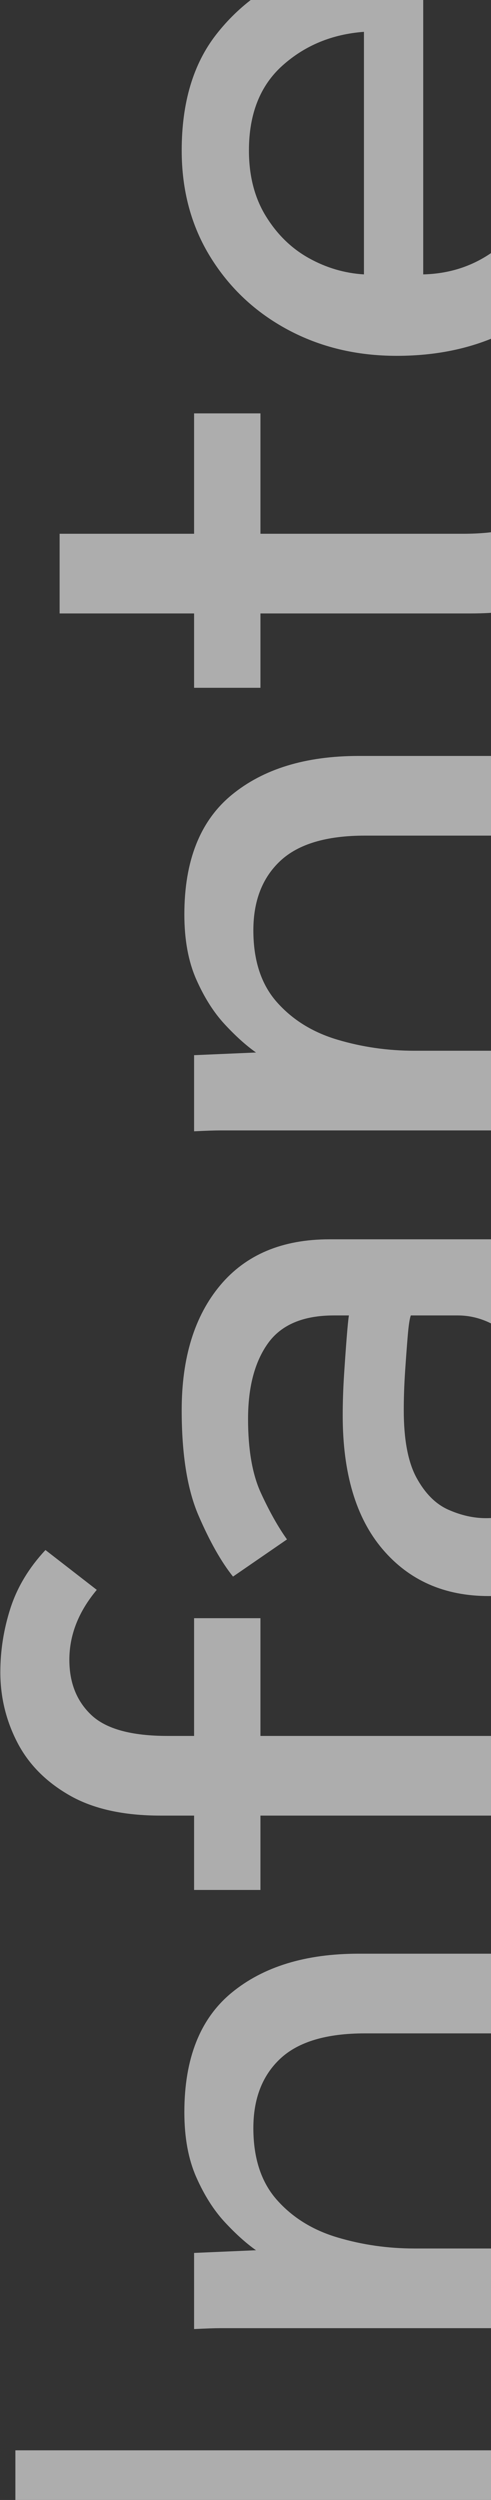
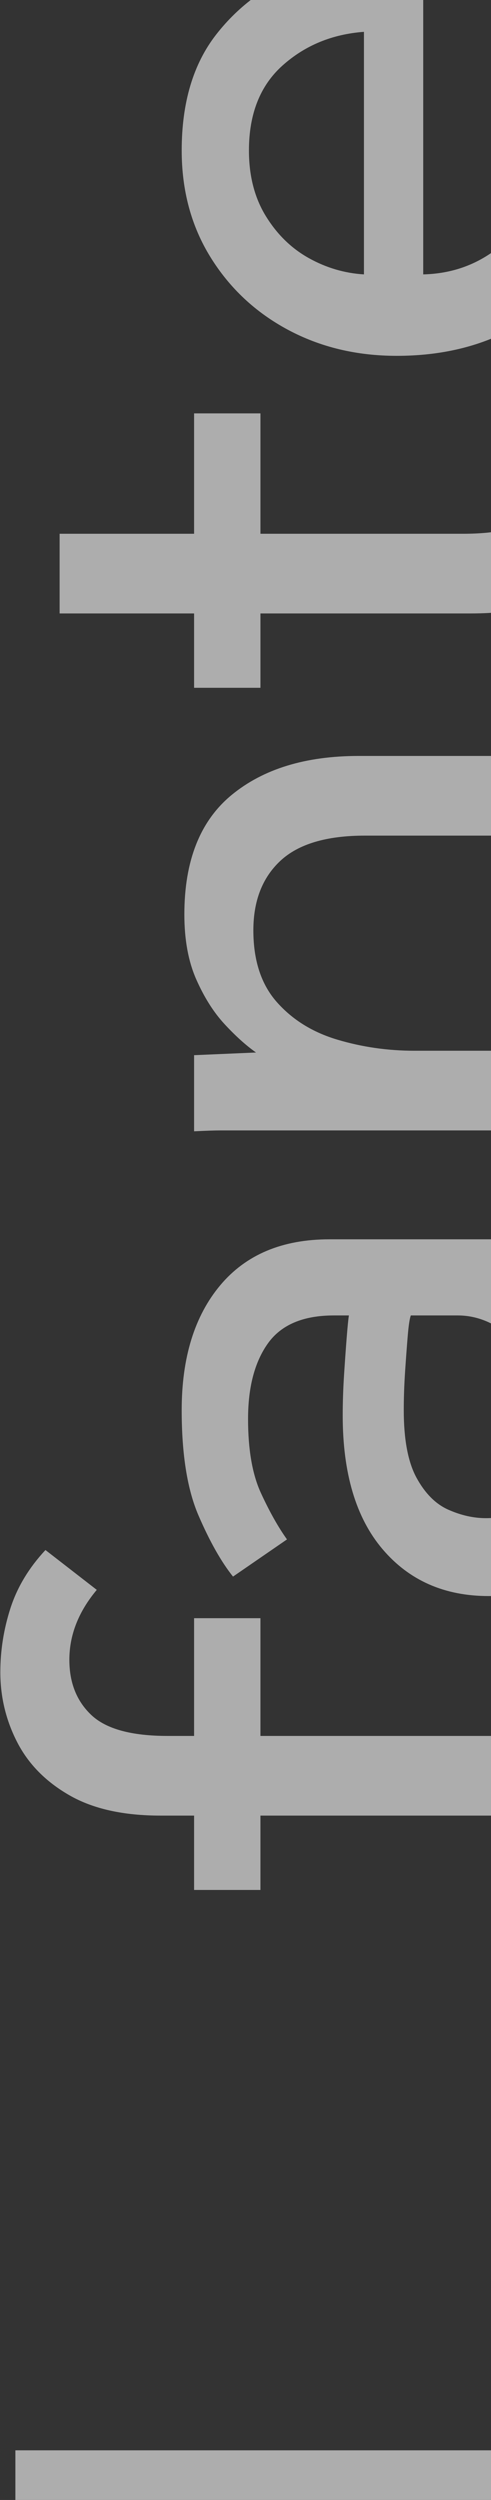
<svg xmlns="http://www.w3.org/2000/svg" width="283" height="1440" viewBox="0 0 283 1440" fill="none">
  <rect x="0" y="0" width="283" height="1440" fill="#333333" stroke="none" />
  <g opacity="0.6">
    <path d="M8.865 1460.35L8.865 1411.4L348.983 1411.4L348.983 1460.35L8.865 1460.35Z" fill="white" />
-     <path d="M348.979 1295.15L348.979 1341.04L136.339 1341.04L126.912 1341.04C123.68 1341.04 118.672 1341.22 111.869 1341.55L111.869 1297.7L147.56 1296.16C141.791 1292.09 135.756 1286.66 129.456 1279.85C123.17 1273.05 117.731 1264.47 113.141 1254.1C108.55 1243.73 106.258 1231.25 106.258 1216.63C106.258 1185.7 115.353 1162.75 133.543 1147.79C151.734 1132.83 176.118 1125.34 206.709 1125.34L348.979 1125.34L348.979 1171.24L210.286 1171.24C188.194 1171.24 171.958 1176.08 161.584 1185.77C151.217 1195.46 146.03 1208.81 146.03 1225.8C146.03 1243.14 150.541 1256.91 159.544 1267.1C168.559 1277.3 180.198 1284.52 194.474 1288.77C208.749 1293.03 223.534 1295.15 238.837 1295.15L348.979 1295.15Z" fill="white" />
    <path d="M348.979 1045.8L150.111 1045.8L150.111 1088.63L111.869 1088.63L111.869 1045.8L92.486 1045.8C71.076 1045.8 53.568 1041.9 39.975 1034.07C26.375 1026.26 16.346 1016.06 9.888 1003.48C3.429 990.905 0.196 977.478 0.196 963.196C0.196 950.623 2.157 938.295 6.059 926.226C9.974 914.163 16.691 903.021 26.197 892.826L55.774 915.773C45.242 928.359 39.975 941.78 39.975 956.055C39.975 969.31 44.221 979.942 52.714 987.931C61.219 995.92 75.839 999.908 96.567 999.908L111.869 999.908L111.869 932.088L150.111 932.088L150.111 999.908L348.979 999.908L348.979 1045.8Z" fill="white" />
    <path d="M263.82 757.702L236.8 757.702C236.117 759.405 235.528 763.313 235.011 769.434C234.501 775.548 233.991 782.431 233.481 790.082C232.977 797.733 232.719 805.125 232.719 812.26C232.719 829.264 235.19 842.268 240.112 851.27C245.04 860.279 251.161 866.4 258.468 869.626C265.781 872.866 273.001 874.475 280.142 874.475C292.715 874.475 302.407 870.057 309.21 861.213C316.013 852.377 319.405 840.142 319.405 824.502C319.405 812.604 316.775 801.641 311.495 791.612C306.229 781.583 299.346 773.428 290.847 767.135C282.355 760.849 273.339 757.702 263.82 757.702ZM348.976 756.172L320.425 757.192C331.984 765.691 340.735 777.337 346.684 792.122C352.626 806.907 355.606 821.786 355.606 836.743C355.606 849.661 353.222 862.485 348.465 875.237C343.716 887.982 335.899 898.528 325.009 906.855C314.138 915.182 299.691 919.342 281.666 919.342C256.176 919.342 235.78 910.339 220.477 892.314C205.182 874.31 197.531 848.647 197.531 815.32C197.531 807.848 197.789 800.111 198.293 792.122C198.809 784.133 199.319 776.906 199.829 770.454C200.34 763.995 200.763 759.742 201.101 757.702L192.437 757.702C174.763 757.702 162.097 763.061 154.446 773.766C146.795 784.471 142.973 799.005 142.973 817.361C142.973 835.041 145.444 849.23 150.366 859.942C155.294 870.646 160.309 879.569 165.41 886.71L134.302 908.127C127.505 899.634 120.881 887.903 114.416 872.938C107.964 857.987 104.724 837.757 104.724 812.26C104.724 782.013 112.124 758.047 126.909 740.366C141.695 722.693 162.687 713.849 189.886 713.849L328.069 713.849L336.74 713.849C340.139 713.849 344.226 713.677 348.976 713.339L348.976 756.172Z" fill="white" />
    <path d="M348.979 605.239L348.979 651.132L136.339 651.132L126.912 651.132C123.68 651.132 118.672 651.304 111.869 651.642L111.869 607.789L147.56 606.252C141.791 602.178 135.756 596.746 129.456 589.937C123.17 583.14 117.731 574.562 113.141 564.188C108.55 553.821 106.258 541.334 106.258 526.714C106.258 495.786 115.353 472.839 133.543 457.875C151.734 442.917 176.118 435.432 206.709 435.432L348.979 435.432L348.979 481.325L210.286 481.325C188.194 481.325 171.958 486.167 161.584 495.858C151.217 505.55 146.03 518.898 146.03 535.889C146.03 553.225 150.541 566.997 159.544 577.192C168.559 587.393 180.198 594.613 194.474 598.86C208.749 603.119 223.534 605.239 238.837 605.239L348.979 605.239Z" fill="white" />
    <path d="M271.473 353.347L150.116 353.347L150.116 396.18L111.867 396.18L111.867 353.347L34.363 353.347L34.363 307.454L111.867 307.454L111.867 238.111L150.116 238.111L150.116 307.454L266.883 307.454C285.927 307.454 299.004 304.48 306.145 298.531C313.286 292.589 316.856 284.176 316.856 273.292C316.856 264.456 315.498 257.063 312.769 251.108C310.06 245.166 305.979 239.469 300.541 234.024L328.581 213.117C338.107 222.981 344.99 233.096 349.229 243.457C353.482 253.837 355.608 266.151 355.608 280.427C355.608 305.248 348.726 323.604 334.954 335.501C321.189 347.405 300.031 353.347 271.473 353.347Z" fill="white" />
    <path d="M209.771 158.053L209.771 18.334C191.415 19.698 175.782 26.163 162.858 37.716C149.947 49.276 143.482 65.591 143.482 86.67C143.482 101.29 146.714 113.862 153.173 124.402C159.632 134.941 167.879 143.009 177.901 148.62C187.931 154.231 198.556 157.371 209.771 158.053ZM286.765 3.045L314.302 -22.962C318.383 -19.564 323.735 -13.45 330.366 -4.613C336.997 4.23 342.946 15.71 348.212 29.813C353.478 43.923 356.122 61.007 356.122 81.059C356.122 105.529 350.763 127.124 340.058 145.811C329.346 164.518 314.395 179.046 295.185 189.413C275.981 199.786 253.796 204.966 228.644 204.966C205.525 204.966 184.619 199.952 165.918 189.929C147.231 179.9 132.346 165.956 121.304 148.11C110.261 130.264 104.73 109.789 104.73 86.67C104.73 59.126 111.36 36.868 124.616 19.87C137.871 2.872 155.041 -9.535 176.12 -17.352C197.205 -25.175 219.807 -29.083 243.932 -29.083L243.932 158.053C257.883 157.715 270.37 153.973 281.413 146.838C292.462 139.697 301.133 130.264 307.42 118.533C313.713 106.808 316.853 94.149 316.853 80.549C316.853 60.49 313.454 43.923 306.658 30.827C299.861 17.744 293.231 8.483 286.765 3.045Z" fill="white" />
  </g>
</svg>